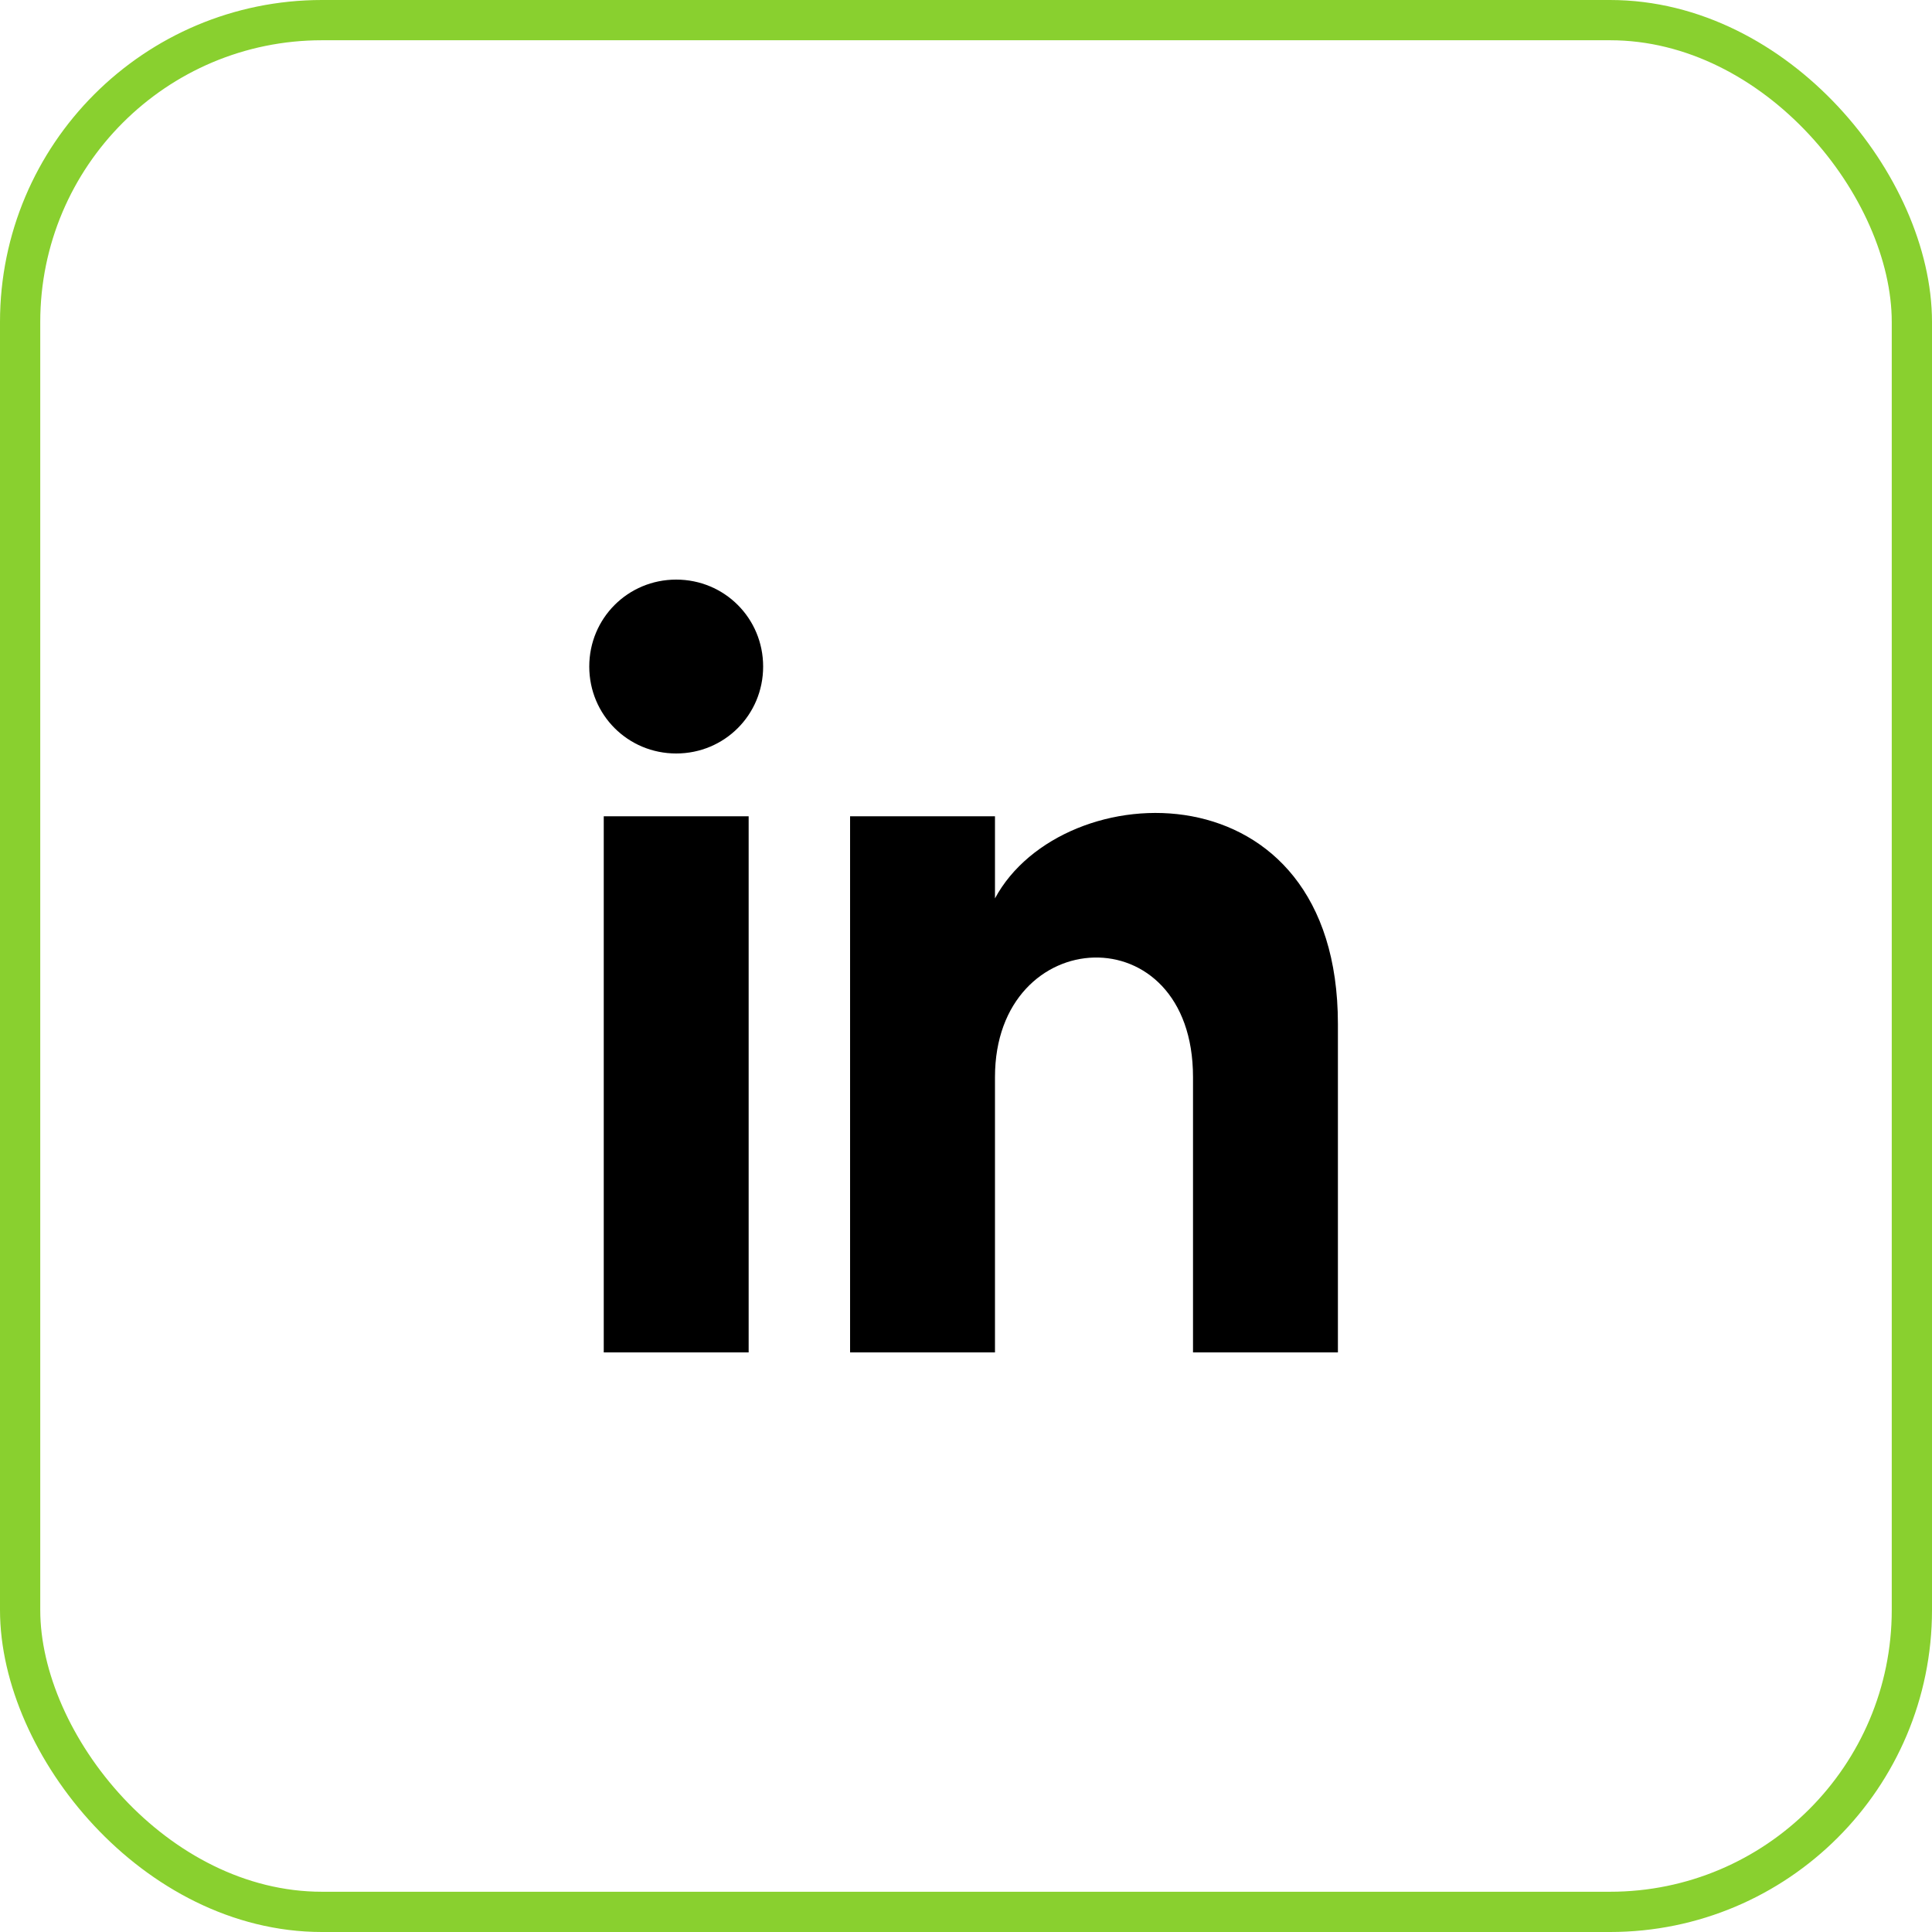
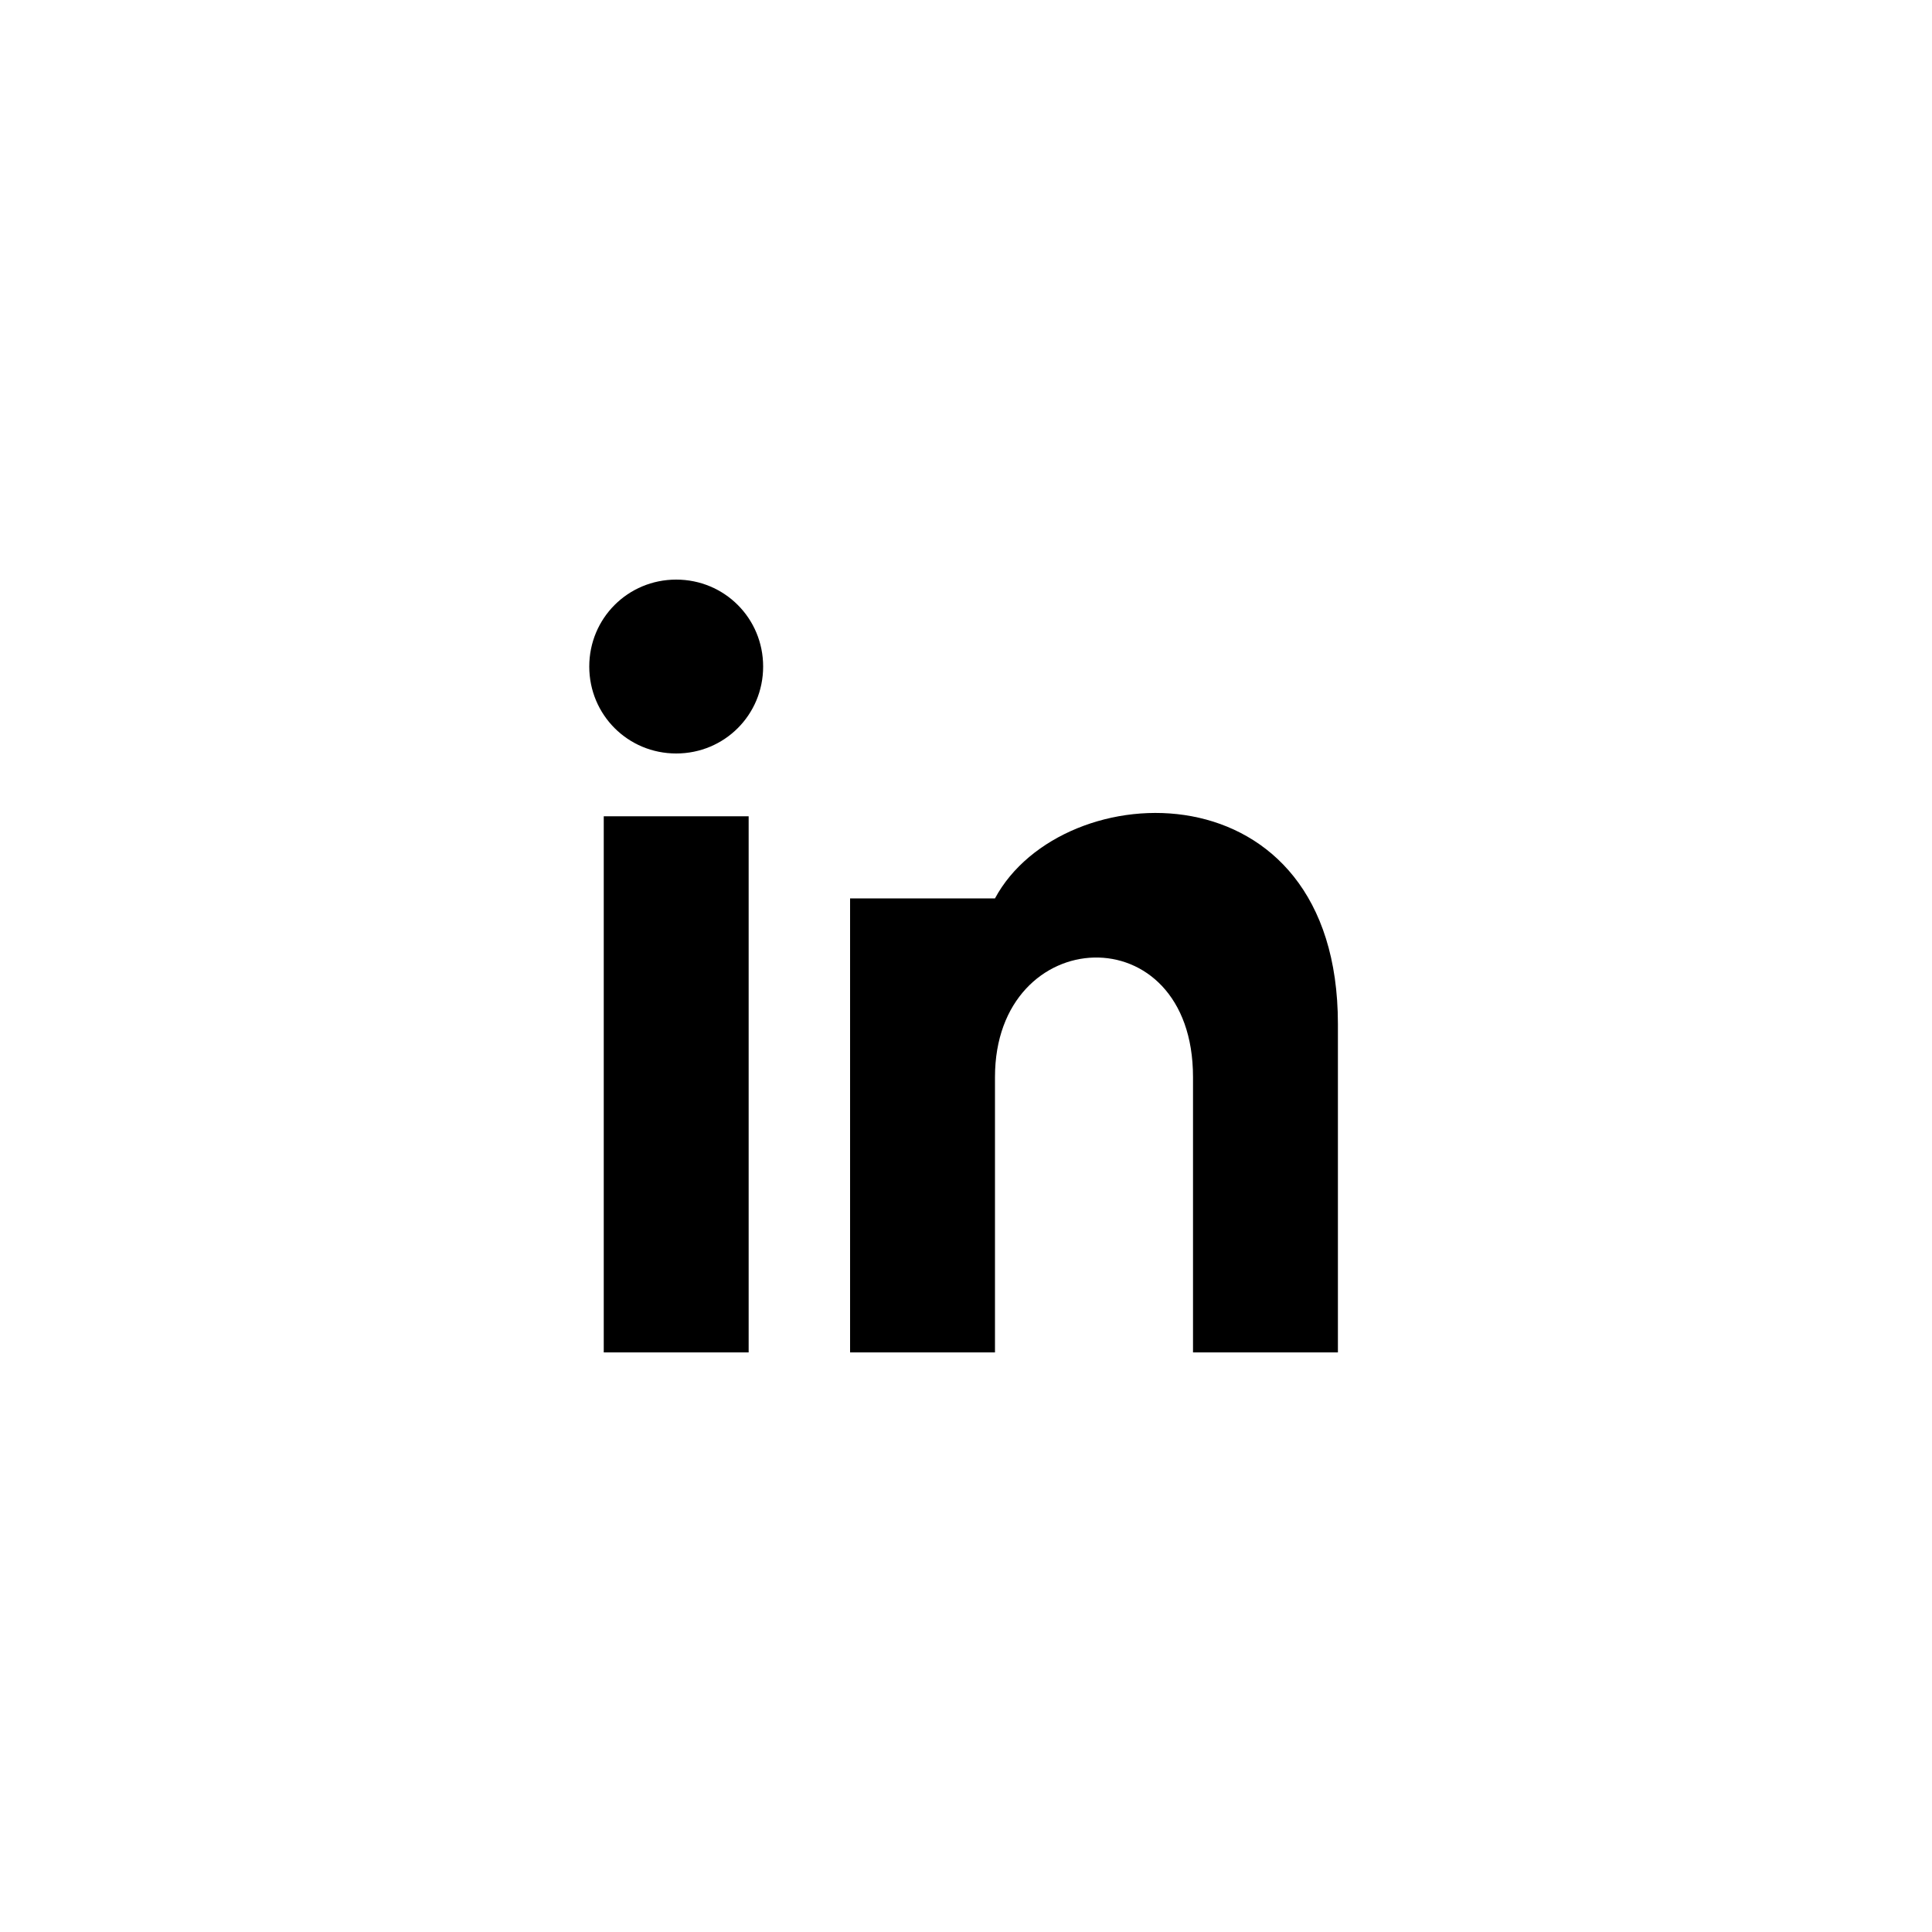
<svg xmlns="http://www.w3.org/2000/svg" width="48" height="48" viewBox="0 0 48 48" fill="none">
-   <rect x="0.5" y="0.5" width="47" height="47" rx="7.5" stroke="#89D02F" />
-   <path d="M15 33.6H18.6V20.28H15V33.6ZM16.8 14.4C15.6 14.4 14.64 15.36 14.64 16.56C14.64 17.76 15.6 18.72 16.8 18.72C18 18.72 18.96 17.76 18.96 16.56C18.96 15.36 18 14.4 16.8 14.4ZM24.72 22.32V20.28H21.12V33.6H24.72V26.76C24.72 22.92 29.64 22.68 29.64 26.76V33.6H33.24V25.44C33.24 18.96 26.4 19.2 24.72 22.32Z" fill="black" />
+   <path d="M15 33.6H18.6V20.28H15V33.6ZM16.8 14.4C15.6 14.4 14.64 15.36 14.64 16.56C14.64 17.76 15.6 18.72 16.8 18.72C18 18.72 18.96 17.76 18.96 16.56C18.96 15.36 18 14.4 16.8 14.4ZM24.72 22.32H21.12V33.6H24.72V26.76C24.72 22.92 29.64 22.68 29.64 26.76V33.6H33.24V25.44C33.24 18.96 26.4 19.2 24.72 22.32Z" fill="black" />
</svg>